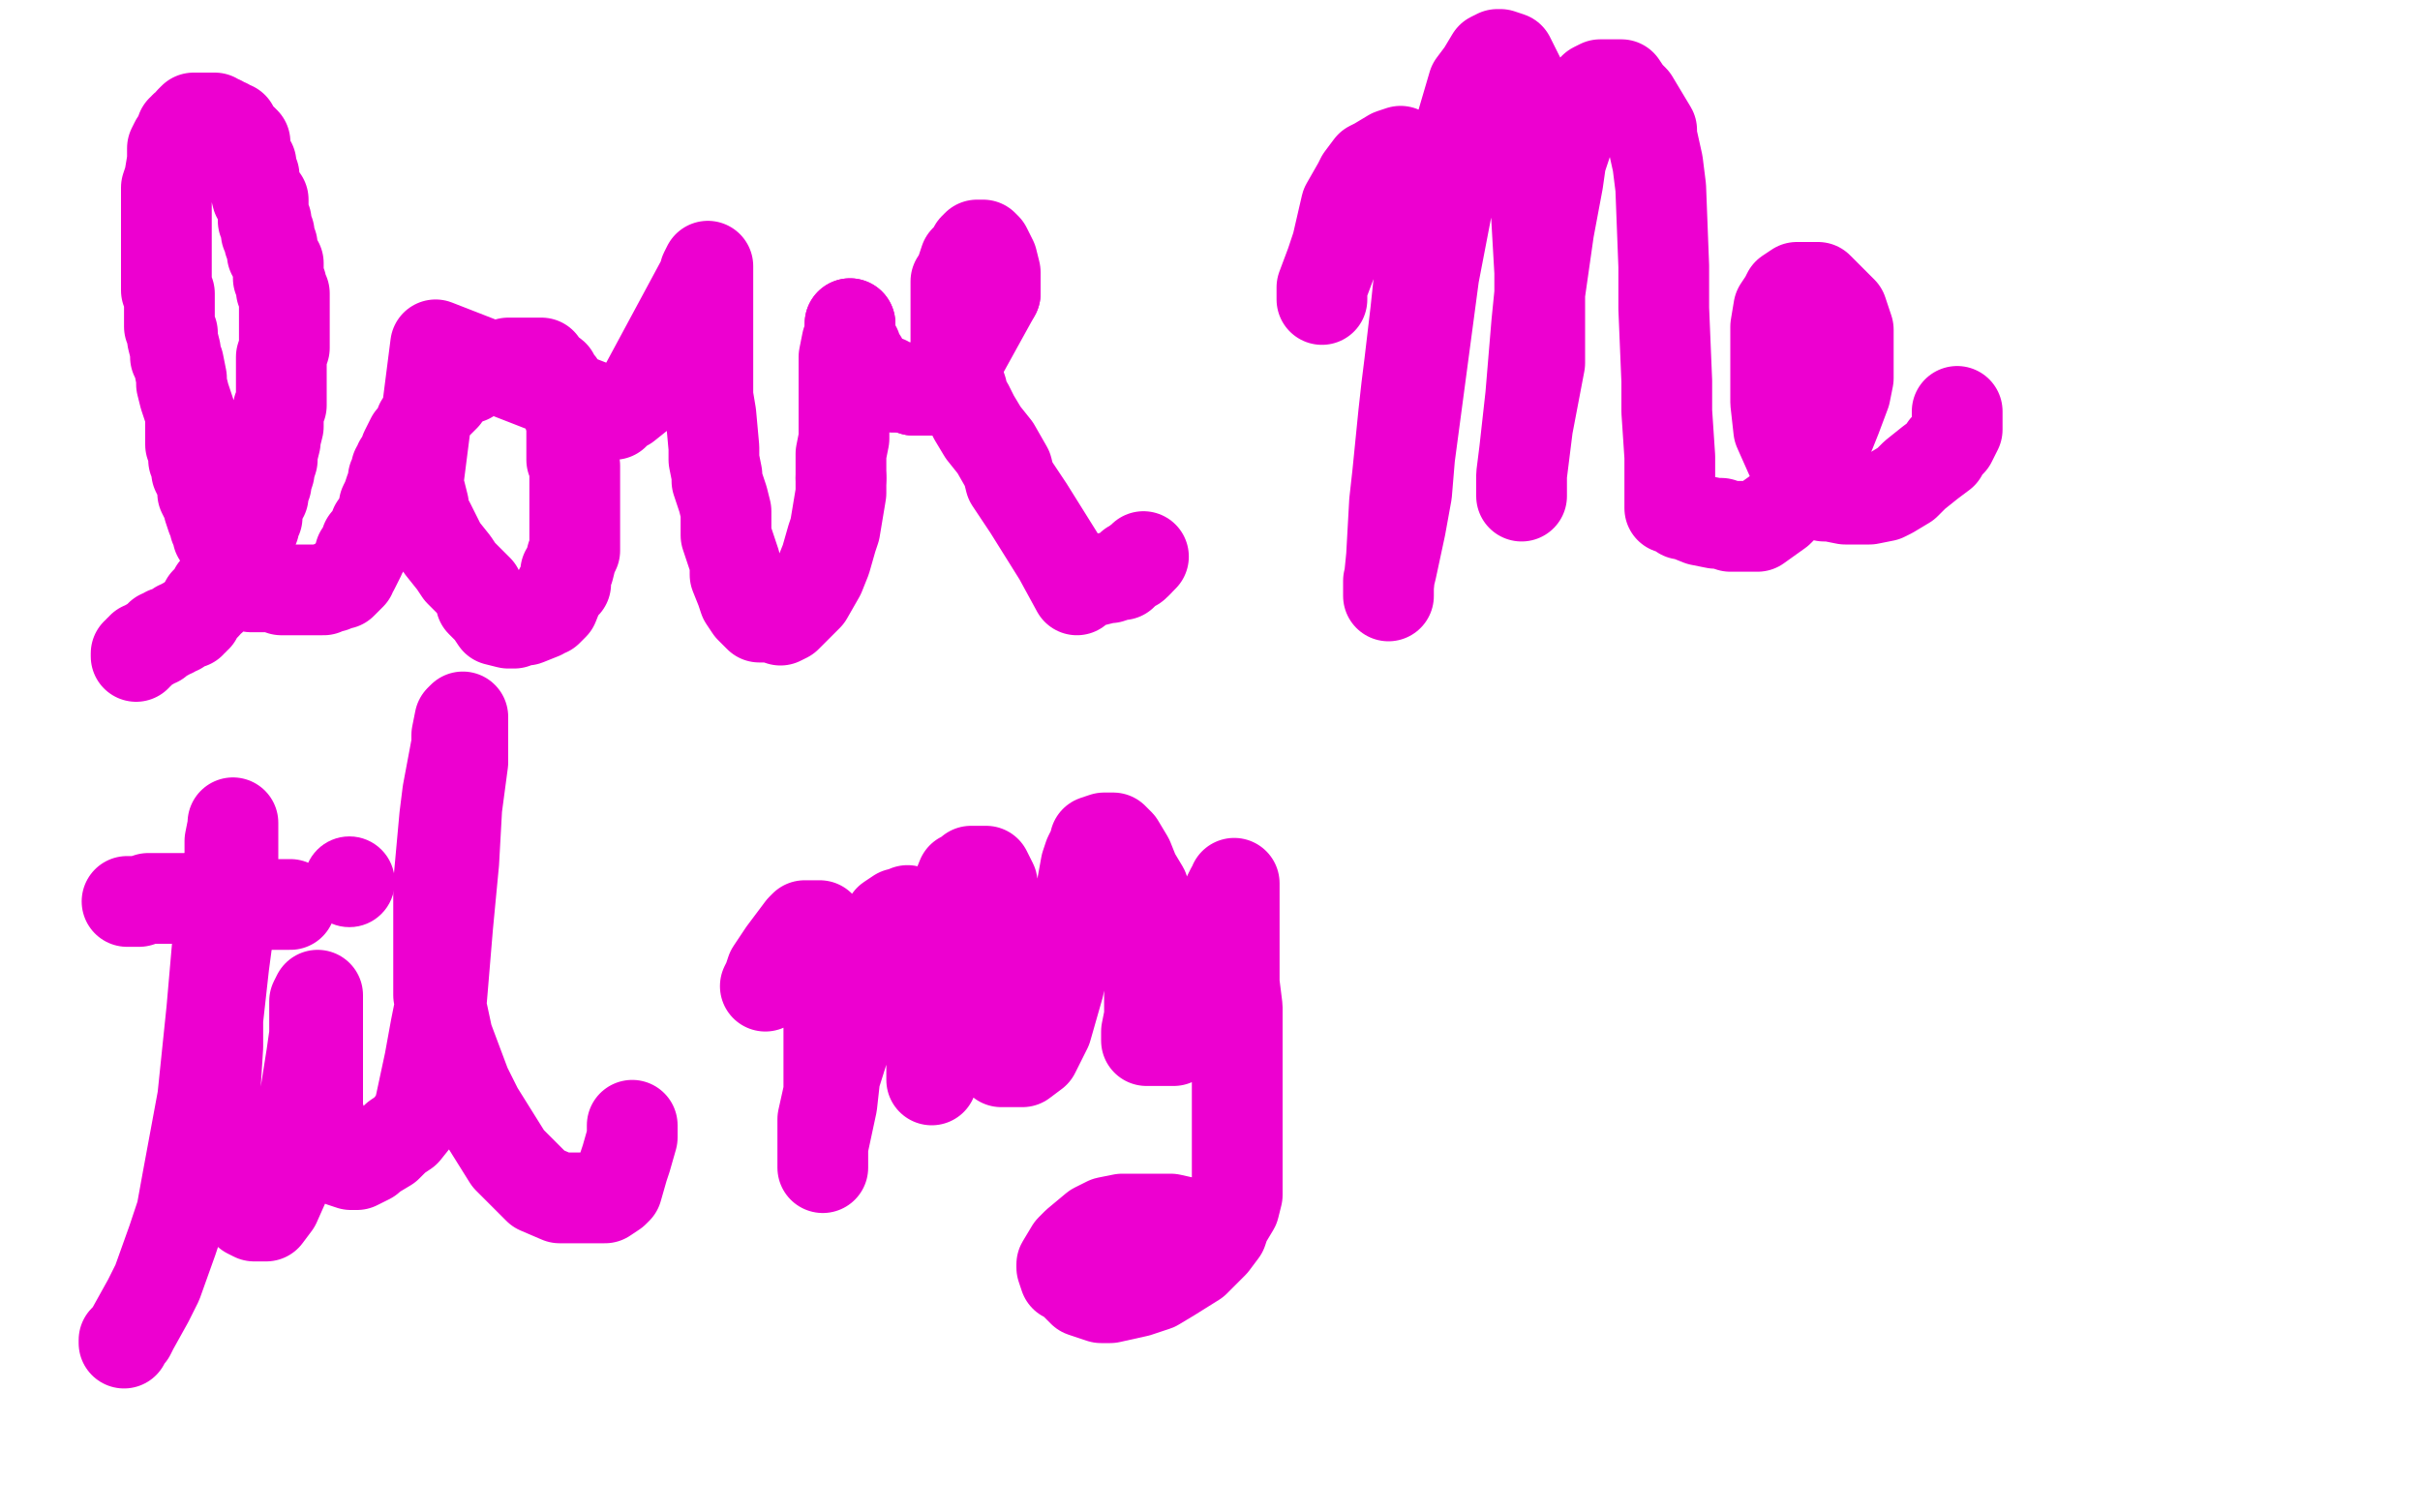
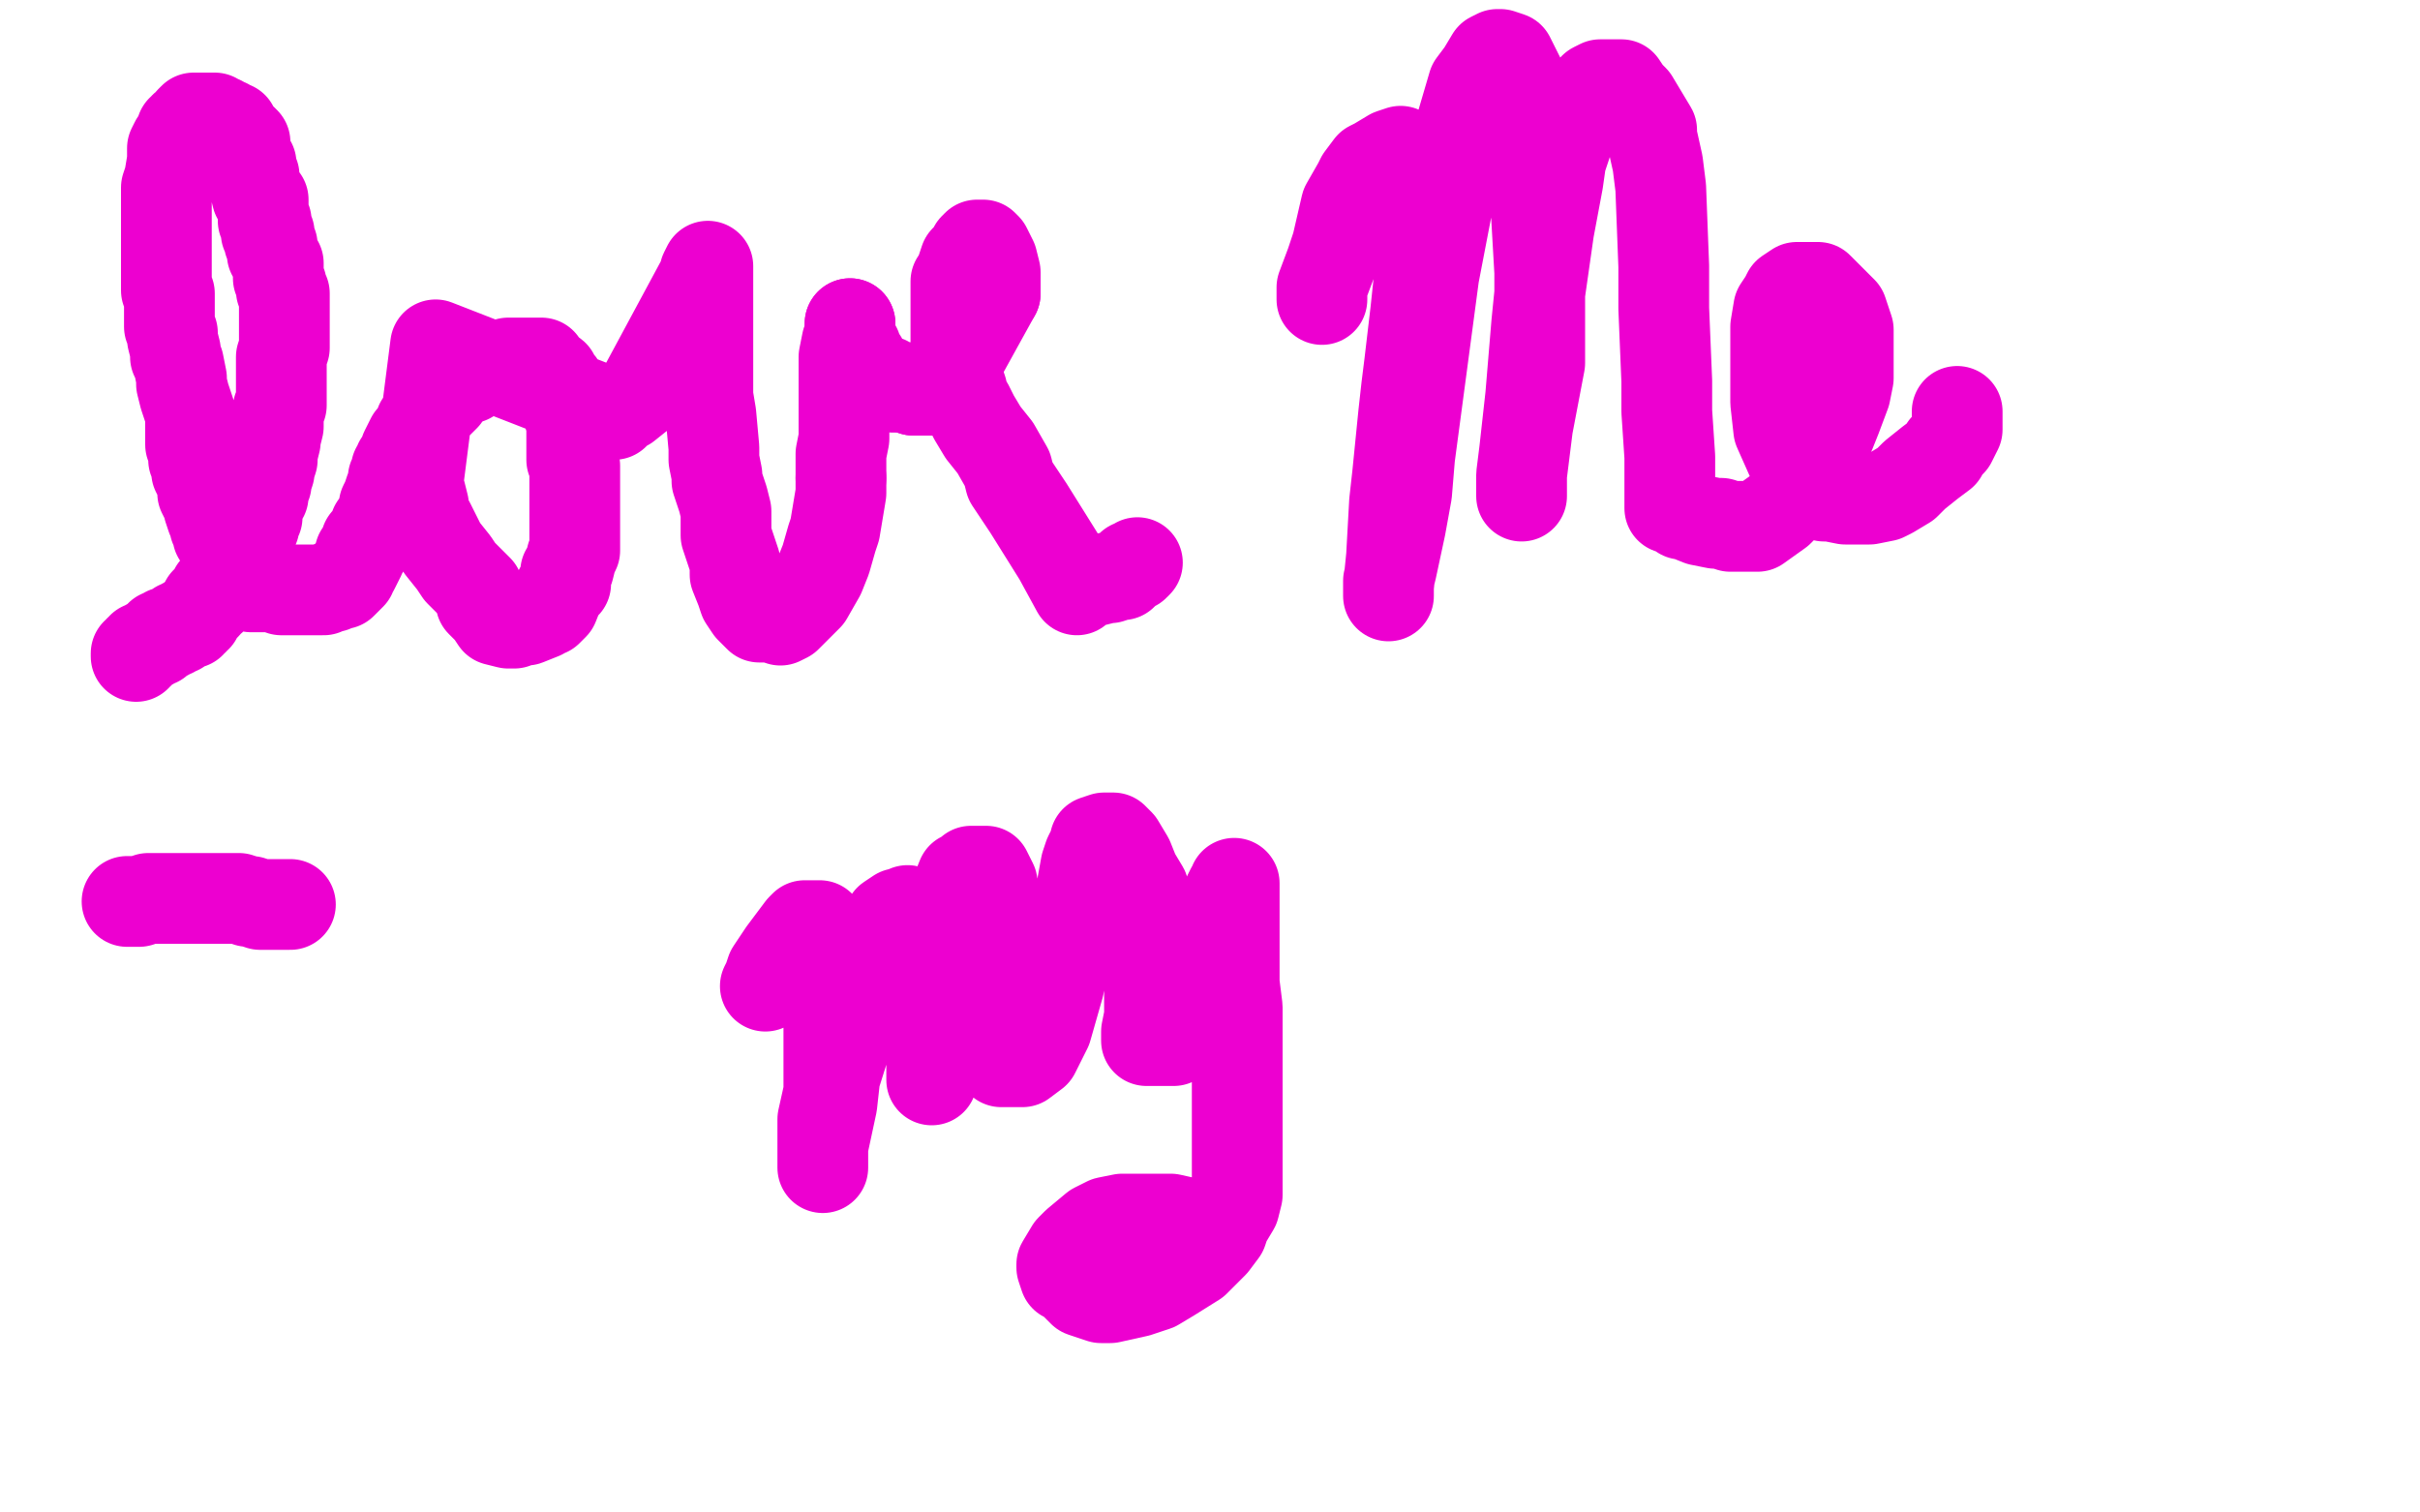
<svg xmlns="http://www.w3.org/2000/svg" width="800" height="500" version="1.1" style="stroke-antialiasing: false">
  <desc>This SVG has been created on https://colorillo.com/</desc>
  <rect x="0" y="0" width="800" height="500" style="fill: rgb(255,255,255); stroke-width:0" />
  <polyline points="45,217 45,216 45,216 46,216 46,216 46,215 47,215 47,214 48,214 49,213 50,213 51,212 52,212 52,211 53,211 53,210 54,210 55,210 55,209 56,209 57,209 58,208 59,208 59,207 60,207 61,206 62,206 63,206 63,205 64,205 64,204 65,204 66,202 67,201 68,200 68,199 70,198 70,197 71,196 71,195 72,194 73,193 74,193 74,192 74,191 75,191 75,190 75,189 76,188 77,187 78,185 79,184 79,183 80,182 80,181 81,181 81,180 82,179 82,178 82,177 83,177 83,176 83,175 84,174 84,173 84,171 85,171 85,169 85,168 86,166 86,165 87,164 87,162 88,160 88,159 89,156 89,155 90,152 90,150 91,146 91,145 92,141 92,140 92,137 92,136 92,135 93,134 93,133 93,132 93,126 93,123 93,122 93,119 93,118 94,115 94,114 94,113 94,111 94,110 94,109 94,108 94,106 94,105 94,104 94,103 94,102 94,101 94,100 94,99 94,98 94,97 93,96 93,94 92,92 92,91 92,90 92,89 92,88 92,87 91,86 91,85 90,84 90,82 90,81 89,80 89,79 89,78 89,77 88,77 88,75 88,74 88,73 87,73 87,72 87,71 87,70 87,69 87,68 87,67 87,66 86,66 86,65 85,65 84,61 84,60 84,59 84,58 83,56 83,54 81,51 81,49 81,47 80,46 79,46 79,45 78,45 78,44 77,43 77,42 75,42 75,41 74,41 73,40 72,40 71,39 69,39 68,39 67,39 66,39 65,39 64,39 63,40 62,42 61,42 61,43 60,43 59,46 58,47 57,49 57,52 57,53 56,59 55,62 55,67 55,69 55,70 55,74 55,78 55,80 55,83 55,84 55,86 55,87 55,90 55,91 55,92 55,93 55,95 55,96 56,97 56,101 56,103 56,106 56,107 56,108 57,110 57,112 58,116 58,118 59,120 60,125 60,127 61,131 62,134 63,137 63,138 63,139 63,141 63,143 63,146 63,147 64,149 64,152 65,154 65,156 66,158 67,160 67,162 67,163 69,167 69,168 70,171 71,173 71,174 72,175 72,176 72,177 73,178 74,179 75,182 76,184 77,184 78,186 79,187 79,188 81,191 82,192 83,194 85,194 87,194 89,194 90,194 91,194 93,195 95,195 97,195 98,195 100,195 102,195 103,195 104,195 105,195 106,195 107,195 109,194 110,194 112,193 113,193 114,192 115,191 116,190 116,189 117,188 118,186 119,184 119,183 120,182 121,179 122,178 123,177 124,174 125,173 127,168 127,167 128,165 129,162 130,160 130,158 131,156 131,155 132,154 132,153 133,152 134,150 134,149 135,147 136,145 138,143 139,140 141,138 143,135 145,133 147,131 148,129 151,127 153,125 155,125 158,123 161,122 162,121 165,121 166,121 168,120 170,120 172,120 174,120 175,120 176,120 178,120 179,120 179,121 183,124 183,125 185,127 186,131 187,133 188,137 189,140 189,142 189,146 189,148 189,152 190,154 190,156 190,158 190,162 190,168 190,171 190,179 190,182 189,184 188,188 187,189 187,193 185,195 183,200 182,201 181,202 180,202 179,203 174,205 171,205 170,206 168,206 164,205 162,202 159,199 158,195 154,191 152,189 150,186 146,181 145,179 143,175 142,173 140,171 140,167 139,163 138,161 144,114 203,137 206,134 207,134 212,130 233,91 233,90 234,88 234,89 234,92 234,95 234,104 234,108 234,120 234,123 234,131 235,137 236,148 236,152 237,157 237,159 239,165 240,169 240,177 243,186 243,190 245,195 246,198 248,201 250,203 251,204 254,204 255,204 258,205 260,204 262,202 267,197 271,190 273,185 275,178 276,175 277,169 278,163 278,158" style="fill: none; stroke: #ed00d0; stroke-width: 30; stroke-linejoin: round; stroke-linecap: round; stroke-antialiasing: false; stroke-antialias: 0; opacity: 1.0" />
  <polyline points="278,158 278,156 278,152 278,150 279,145 279,143 279,139 279,135 279,133 279,130 279,128 279,124 279,122 279,120 279,118 280,113 281,111 281,109 281,108 281,107" style="fill: none; stroke: #ed00d0; stroke-width: 30; stroke-linejoin: round; stroke-linecap: round; stroke-antialiasing: false; stroke-antialias: 0; opacity: 1.0" />
  <polyline points="302,129 304,129 308,129 309,129 312,127 313,126 329,97" style="fill: none; stroke: #ed00d0; stroke-width: 30; stroke-linejoin: round; stroke-linecap: round; stroke-antialiasing: false; stroke-antialias: 0; opacity: 1.0" />
  <polyline points="281,107 281,109 281,110 281,112 283,115 283,117 285,119 285,120 289,124 290,125 293,126 295,128 299,128 302,129" style="fill: none; stroke: #ed00d0; stroke-width: 30; stroke-linejoin: round; stroke-linecap: round; stroke-antialiasing: false; stroke-antialias: 0; opacity: 1.0" />
  <polyline points="329,97 329,94 329,92 329,90 328,86 326,82 325,81 323,81 322,82 321,84 319,86 317,92 316,93 316,96 316,98 316,103 316,106 316,111 316,114 316,118 316,120 316,123 318,129 318,131 320,134 322,138 325,143 329,148 333,155 334,159 340,168 350,184 356,195 358,193 359,192 361,192 362,192 366,191 367,191 370,190 371,190 373,188 374,187 375,187 376,186" style="fill: none; stroke: #ed00d0; stroke-width: 30; stroke-linejoin: round; stroke-linecap: round; stroke-antialiasing: false; stroke-antialias: 0; opacity: 1.0" />
-   <polyline points="376,186 377,185 378,184" style="fill: none; stroke: #ed00d0; stroke-width: 30; stroke-linejoin: round; stroke-linecap: round; stroke-antialiasing: false; stroke-antialias: 0; opacity: 1.0" />
  <polyline points="437,99 437,98 437,98 437,95 437,95 440,87 440,87 442,81 445,68 449,61 450,59 453,55 455,54 460,51 463,50 465,51 467,54 469,57 470,64 470,76 470,84 468,103 466,120 465,128 464,137 462,157 461,166 460,184 459,194 459,197 459,194 459,192 460,188 463,174 465,163 466,151 472,106 474,91 479,65 482,45 487,28 490,24 493,19 495,18 496,18 499,19 503,27 504,34 506,43 507,55 509,90 509,111 509,120 505,141 503,157 503,162 503,163 503,164 503,162 503,157 504,149 506,131 508,107 509,97 512,76 515,60 516,53 518,47 521,38 525,31 527,29 529,28 534,28 536,28 538,31 540,33 543,38 546,43 546,45 548,54 549,62 550,88 550,102 551,126 551,136 552,151 552,160 552,167 552,168 553,168 555,169 556,170 557,170 562,172 567,173 569,173 572,174 581,174 588,169 591,166 599,155 605,143 607,138 610,130 611,125 611,119 611,114 611,111 611,109 609,103 605,99 601,95 599,95 595,95 594,95 591,97 590,99 588,102 587,108 587,113 587,122 587,128 587,133 588,142 592,151 596,159 599,161 603,164 605,164 610,165 616,165 618,165 623,164 625,163 630,160 631,159 633,157 638,153 642,150 643,148 645,146 646,144 647,142 647,140 647,139 647,137 647,136" style="fill: none; stroke: #ed00d0; stroke-width: 30; stroke-linejoin: round; stroke-linecap: round; stroke-antialiasing: false; stroke-antialias: 0; opacity: 1.0" />
-   <polyline points="41,444 41,443 41,443 42,442 42,442 43,441 43,441 44,439 44,439 49,430 49,430 52,424 52,424 57,410 57,410 60,401 62,390 67,363 70,334 72,311 73,303 74,292 75,289 76,283 76,278 77,273 77,272 77,273 77,280 77,285 76,297 76,304 74,319 72,337 72,346 71,362 71,368 71,375 71,379 72,388 74,391 77,395 79,398 82,401 84,402 87,402 88,402 91,398 95,389 97,383 100,368 103,349 104,342 104,334 104,331 105,329 105,331 105,334 105,338 105,350 105,361 105,367 107,374 108,378 110,381 113,384 116,385 118,385 122,383 123,382 128,379 131,376 134,374 138,369 139,365 142,351 144,340 146,330 148,306 150,285 151,267 153,252 153,245 153,238 153,237 152,238 151,243 151,246 148,262 147,270 145,292 145,301 145,312 145,316 145,329 148,343 154,359 158,367 168,383 178,393 185,396 191,396 194,396 200,396 203,394 204,393 206,386 207,383 209,376 209,374 209,372" style="fill: none; stroke: #ed00d0; stroke-width: 30; stroke-linejoin: round; stroke-linecap: round; stroke-antialiasing: false; stroke-antialias: 0; opacity: 1.0" />
-   <circle cx="115.5" cy="291.5" r="15" style="fill: #ed00d0; stroke-antialiasing: false; stroke-antialias: 0; opacity: 1.0" />
  <polyline points="96,299 95,299 95,299 94,299 94,299 93,299 93,299 92,299 92,299 91,299 91,299 90,299 90,299 88,299 87,299 86,299 83,298 82,298 79,297 76,297 75,297 70,297 69,297 66,297 64,297 62,297 59,297 58,297 57,297 53,297 49,297 46,298 44,298 43,298 42,298" style="fill: none; stroke: #ed00d0; stroke-width: 30; stroke-linejoin: round; stroke-linecap: round; stroke-antialiasing: false; stroke-antialias: 0; opacity: 1.0" />
  <polyline points="253,326 254,324 254,324 255,321 255,321 257,318 257,318 259,315 259,315 265,307 265,307 266,306 266,306 269,306 270,306 271,306 272,307 273,310 274,315 274,324 274,340 274,361 272,370 272,379 272,383 272,384 272,385 272,386 272,384 272,382 272,379 275,365 276,356 282,337 286,321 289,312 291,309 294,304 297,302 298,302 300,301 304,302 305,302 306,307 308,315 308,321 308,329 308,333 308,339 308,347 308,350 308,355 308,356 308,357 308,352 308,344 309,323 311,312 314,298 316,295 318,290 320,289 321,288 323,288 326,288 328,292 329,298 330,302 331,313 331,320 331,331 331,342 331,346 331,350 331,351 332,351 333,351 336,351 338,351 342,348 346,340 350,326 352,316 357,297 359,286 360,283 362,279 362,278 365,277 368,277 370,279 373,284 375,289 378,294 378,298 379,307 380,310 380,314 380,325 380,336 379,341 379,344 380,344 381,344 383,344 384,344 388,344 390,342 391,341 393,335 394,332 396,330 396,326 397,323 398,320 399,317 400,311 401,309 402,307 403,305 404,303 404,301 405,300 406,297 406,296 407,294 408,293 408,292 408,293 408,294 408,296 408,300 408,310 408,321 408,325 409,333 409,337 409,343 409,347 409,352 409,361 409,370 409,380 409,385 409,395 408,399 405,404 404,407 401,411 398,414 395,417 387,422 382,425 376,427 367,429 364,429 358,427 356,425 354,423 352,422 351,419 351,418 354,413 356,411 362,406 366,404 371,403 376,403 387,403 396,405 398,407 400,407" style="fill: none; stroke: #ed00d0; stroke-width: 30; stroke-linejoin: round; stroke-linecap: round; stroke-antialiasing: false; stroke-antialias: 0; opacity: 1.0" />
</svg>